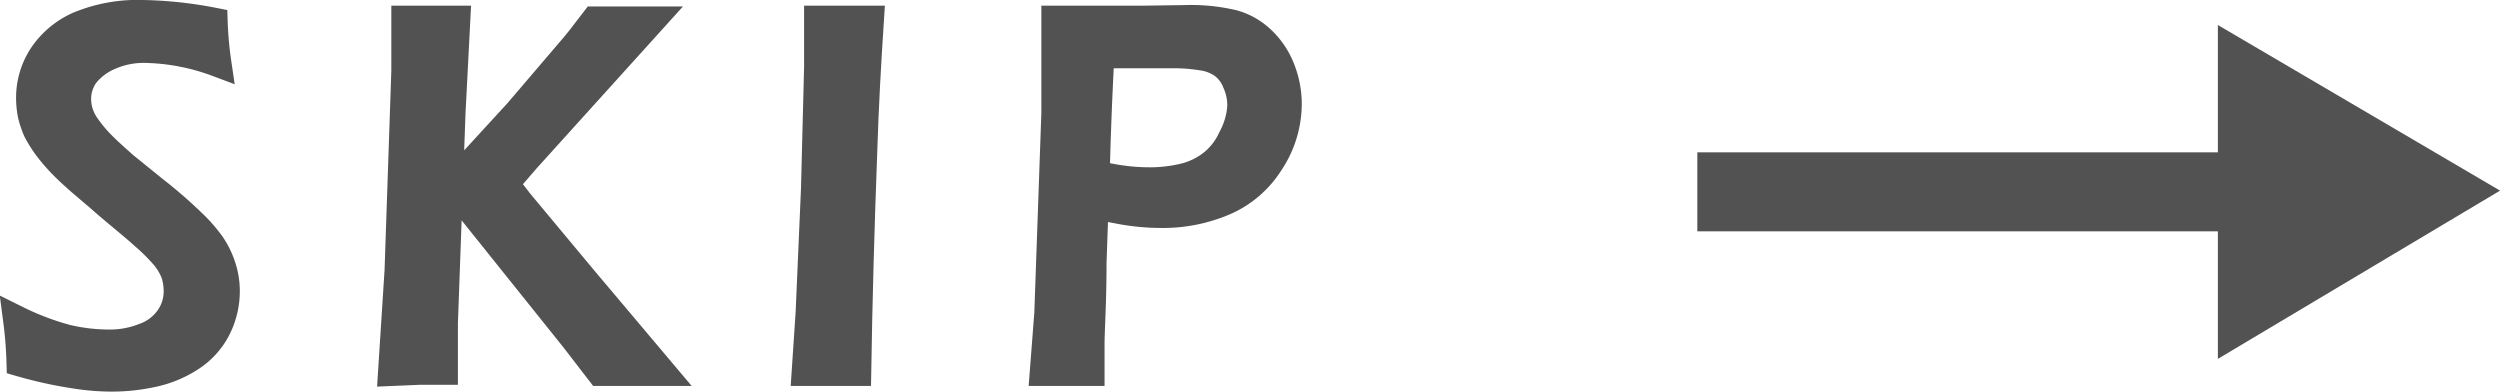
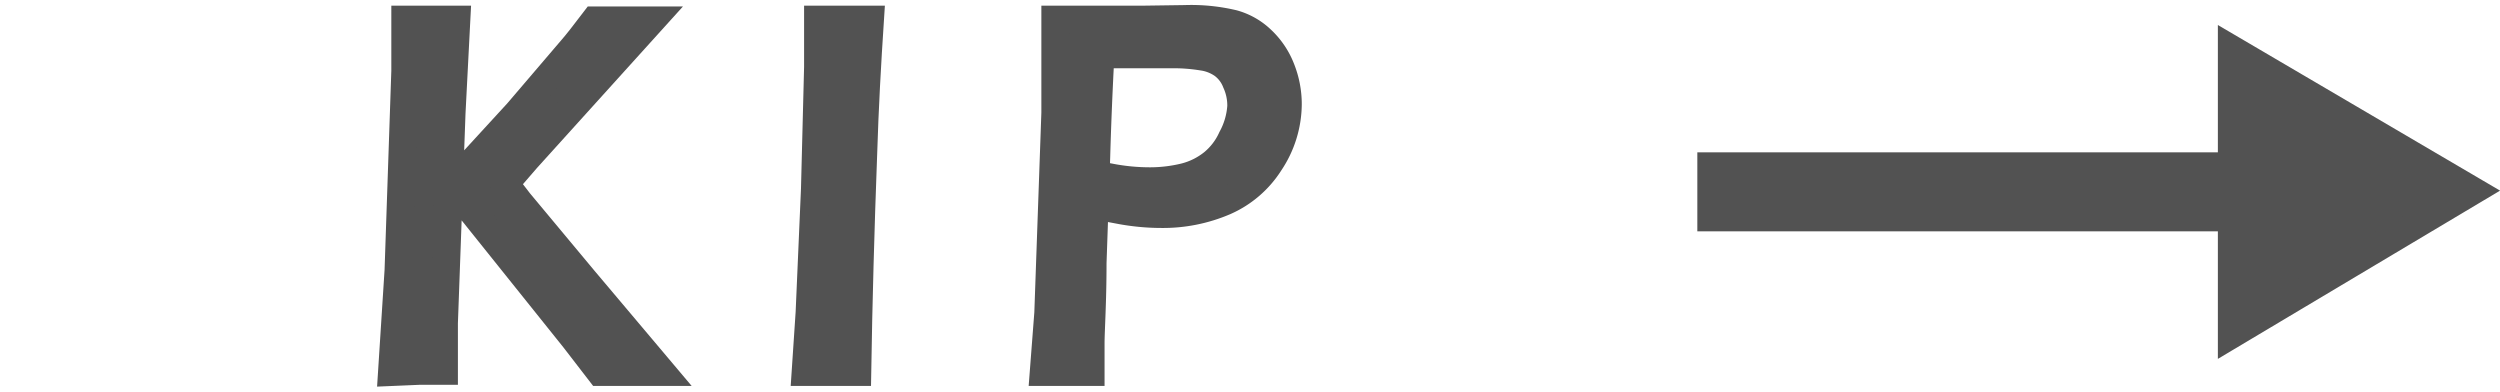
<svg xmlns="http://www.w3.org/2000/svg" viewBox="0 0 88.61 13.88">
  <defs>
    <style>.cls-1{fill:#525252;stroke:#525252;stroke-miterlimit:10;}</style>
  </defs>
  <title>アセット 4</title>
  <g id="レイヤー_2" data-name="レイヤー 2">
    <g id="レイヤー_1-2" data-name="レイヤー 1">
      <path class="cls-1" d="M79.11,11.84V7.7H60.66V5.9H79.11V1.76l8.52,5Z" />
-       <path class="cls-1" d="M.73,12.85a14.71,14.71,0,0,0-.12-1.51A9.58,9.58,0,0,0,2.35,12a6.58,6.58,0,0,0,1.49.18,3.3,3.3,0,0,0,1.27-.23A1.81,1.81,0,0,0,6,11.28a1.64,1.64,0,0,0,.3-1,2,2,0,0,0-.1-.6,2.26,2.26,0,0,0-.33-.57,6.81,6.81,0,0,0-.77-.77C4.73,8,4.2,7.59,3.53,7l-.68-.58c-.25-.22-.49-.44-.69-.65a6.33,6.33,0,0,1-.52-.62,4.38,4.38,0,0,1-.33-.54,3.42,3.42,0,0,1-.18-.54,3.08,3.08,0,0,1-.06-.61A2.7,2.7,0,0,1,1.5,2,3,3,0,0,1,2.79.91,5.44,5.44,0,0,1,5.07.5a14.36,14.36,0,0,1,2.5.27A12.86,12.86,0,0,0,7.7,2.22a7.72,7.72,0,0,0-2.55-.49A3,3,0,0,0,3.84,2,2.18,2.18,0,0,0,3,2.65a1.49,1.49,0,0,0-.27.83,1.68,1.68,0,0,0,.07.5,1.76,1.76,0,0,0,.22.46,4.87,4.87,0,0,0,.52.64c.21.22.5.48.86.8l1.05.85A16.55,16.55,0,0,1,6.8,7.9a5.44,5.44,0,0,1,.67.76,3,3,0,0,1,.38.76A2.75,2.75,0,0,1,8,10.3a2.92,2.92,0,0,1-.32,1.35,2.65,2.65,0,0,1-.9,1,3.94,3.94,0,0,1-1.31.56A6.79,6.79,0,0,1,4,13.38a8.31,8.31,0,0,1-1.3-.1A15.22,15.22,0,0,1,.73,12.85Z" />
      <path class="cls-1" d="M13.9,13.18l.23-3.59.24-7.07c0-.4,0-.79,0-1.2V.7h1.8L16,4l-.27,7.45,0,1.69-.89,0ZM16,6.56,18.35,4l1.94-2.27c.15-.17.41-.5.79-1h2L18.66,5.62l-.77.89.5.65,2.3,2.76,2.75,3.26-1.05,0-1.12,0L20.36,12Z" />
      <path class="cls-1" d="M28.56,13.18l.14-2.1.19-4.38L29,2.38c0-.25,0-.5,0-.75V.7h1.83c-.1,1.53-.19,3.12-.24,4.77q-.15,4-.21,7.71l-.86,0Z" />
      <path class="cls-1" d="M37,13.18l.16-2.08L37.41,4l0-1.54c0-.24,0-.48,0-.72V.7l1.85,0,1.32,0L42,.68a6.45,6.45,0,0,1,1.71.17,2.34,2.34,0,0,1,1,.57,2.78,2.78,0,0,1,.68,1,3.37,3.37,0,0,1,.25,1.29A3.76,3.76,0,0,1,45,5.76a3.59,3.59,0,0,1-1.59,1.37,5.53,5.53,0,0,1-2.26.45,8,8,0,0,1-1.46-.14,11.53,11.53,0,0,0-.31-1.14,7.42,7.42,0,0,0,1.39.13A5.18,5.18,0,0,0,42,6.28a2.63,2.63,0,0,0,1-.5,2.43,2.43,0,0,0,.67-.88A2.73,2.73,0,0,0,44,3.77a2,2,0,0,0-.18-.86,1.4,1.4,0,0,0-.48-.63A1.68,1.68,0,0,0,42.61,2a6.34,6.34,0,0,0-1.13-.08h-.77l-1,0H39c-.07,1.33-.12,2.55-.15,3.64l-.13,3.76c0,1.42-.07,2.38-.07,2.86v1l-.85,0Z" />
    </g>
  </g>
</svg>